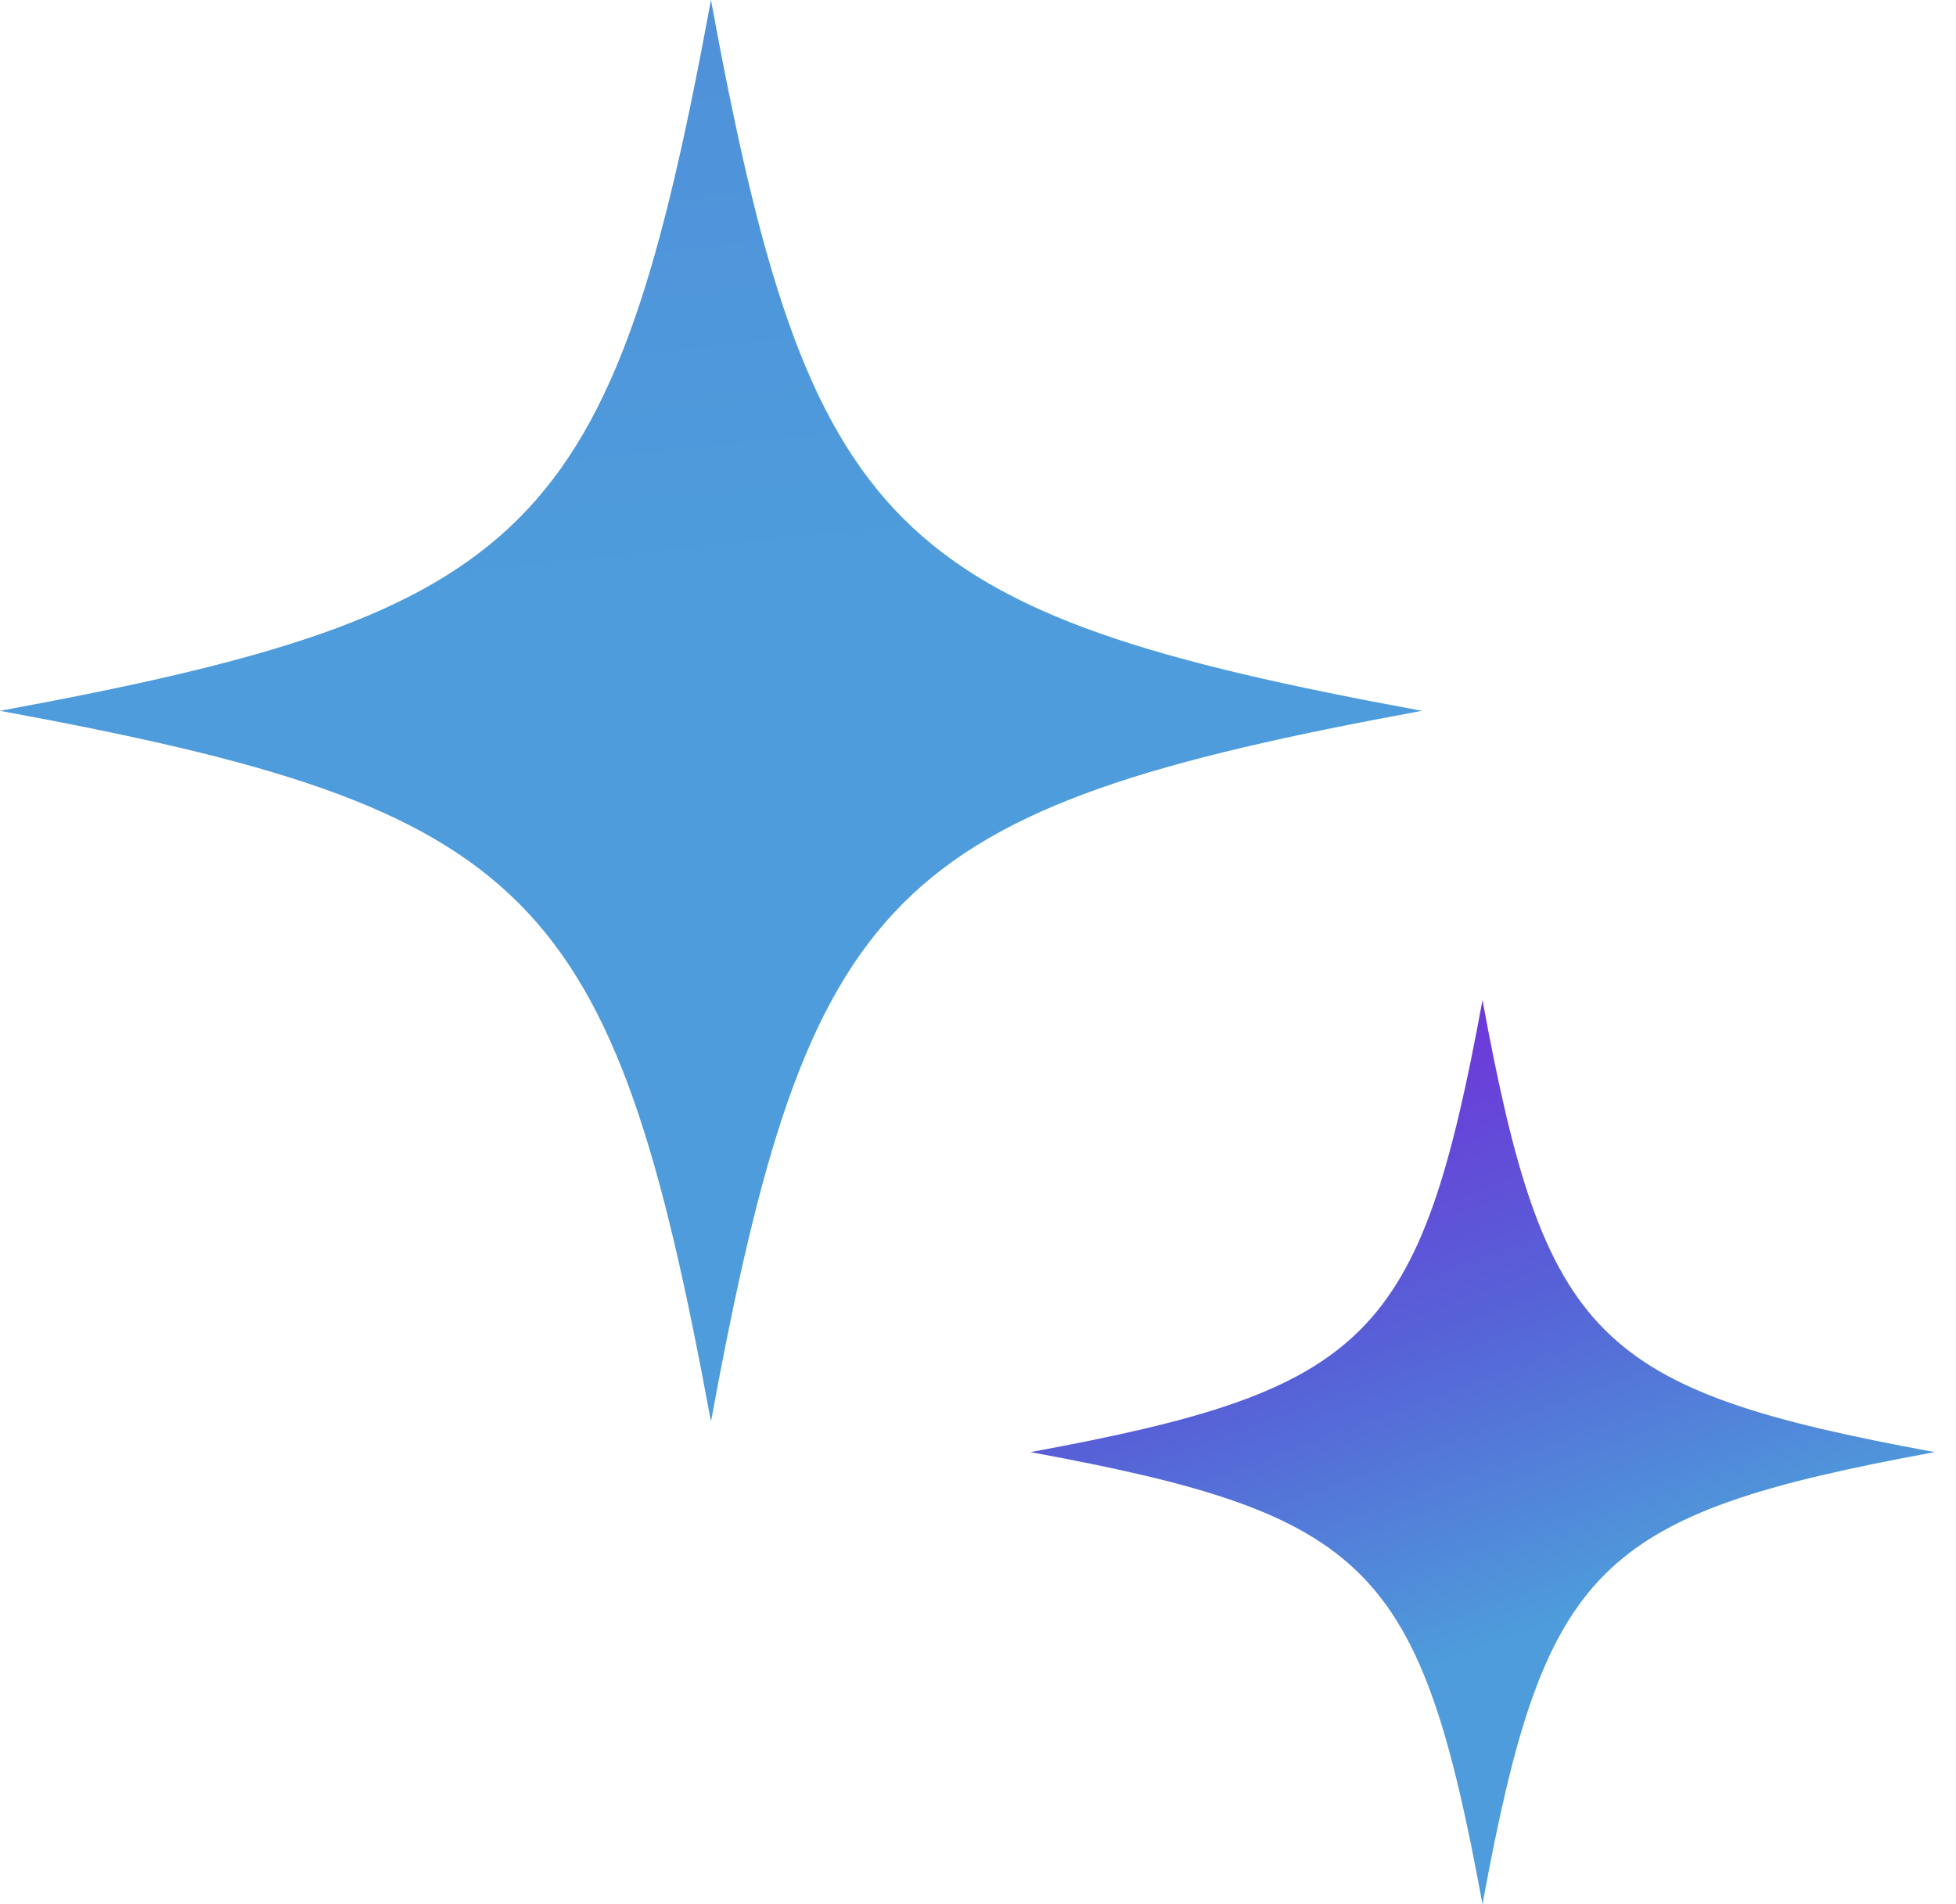
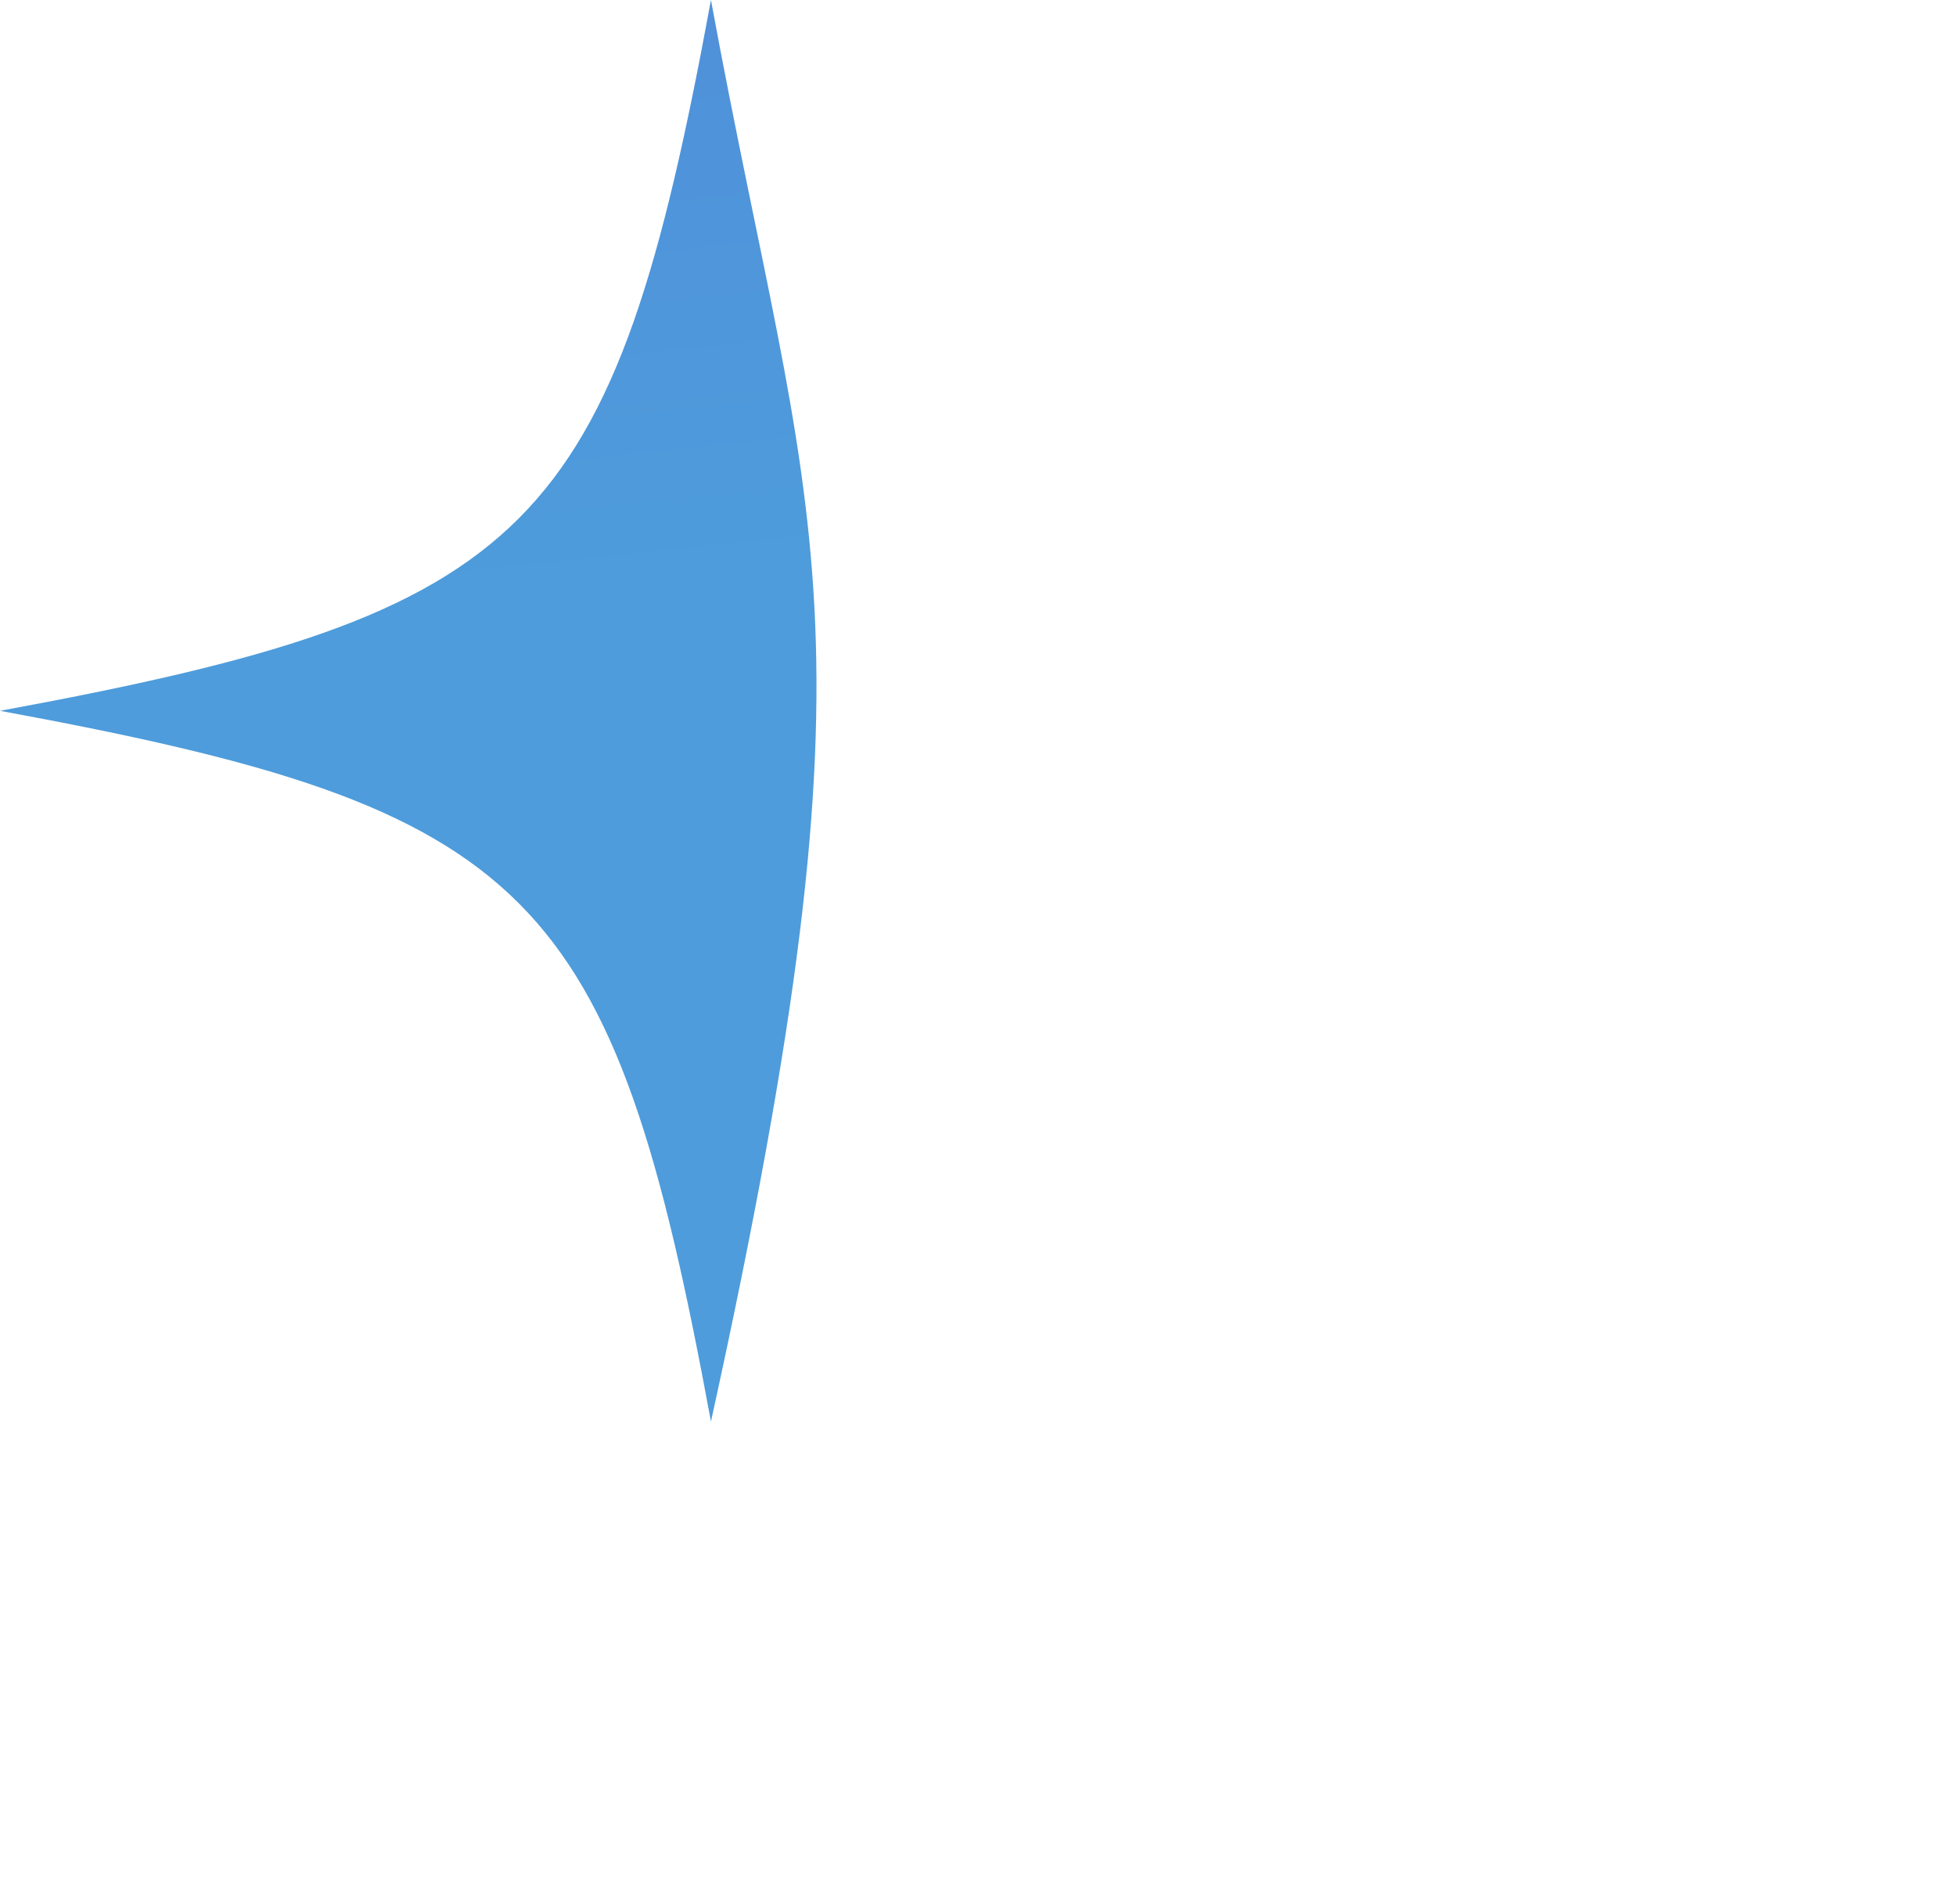
<svg xmlns="http://www.w3.org/2000/svg" width="38" height="37" viewBox="0 0 38 37" fill="none">
-   <path d="M13.812 0C11.905 10.359 10.359 11.905 0 13.812C10.359 15.719 11.905 17.265 13.812 27.623C15.719 17.265 17.265 15.719 27.624 13.812C17.265 11.905 15.719 10.359 13.812 0Z" fill="url(#paint0_linear_280_4396)" />
-   <path d="M28.801 19.433C27.589 26.02 26.605 27.004 20.018 28.216C26.605 29.429 27.589 30.412 28.801 37C30.014 30.412 30.997 29.429 37.585 28.216C30.997 27.004 30.014 26.02 28.801 19.433Z" fill="url(#paint1_linear_280_4396)" />
+   <path d="M13.812 0C11.905 10.359 10.359 11.905 0 13.812C10.359 15.719 11.905 17.265 13.812 27.623C17.265 11.905 15.719 10.359 13.812 0Z" fill="url(#paint0_linear_280_4396)" />
  <defs>
    <linearGradient id="paint0_linear_280_4396" x1="29.558" y1="15.043" x2="15.746" y2="-117.157" gradientUnits="userSpaceOnUse">
      <stop offset="0.042" stop-color="#4E9CDB" />
      <stop offset="0.469" stop-color="#5761D7" />
      <stop offset="1" stop-color="#7628DA" />
    </linearGradient>
    <linearGradient id="paint1_linear_280_4396" x1="38.816" y1="28.999" x2="33.87" y2="15.478" gradientUnits="userSpaceOnUse">
      <stop offset="0.042" stop-color="#4E9CDB" />
      <stop offset="0.469" stop-color="#5761D7" />
      <stop offset="1" stop-color="#7628DA" />
    </linearGradient>
  </defs>
</svg>